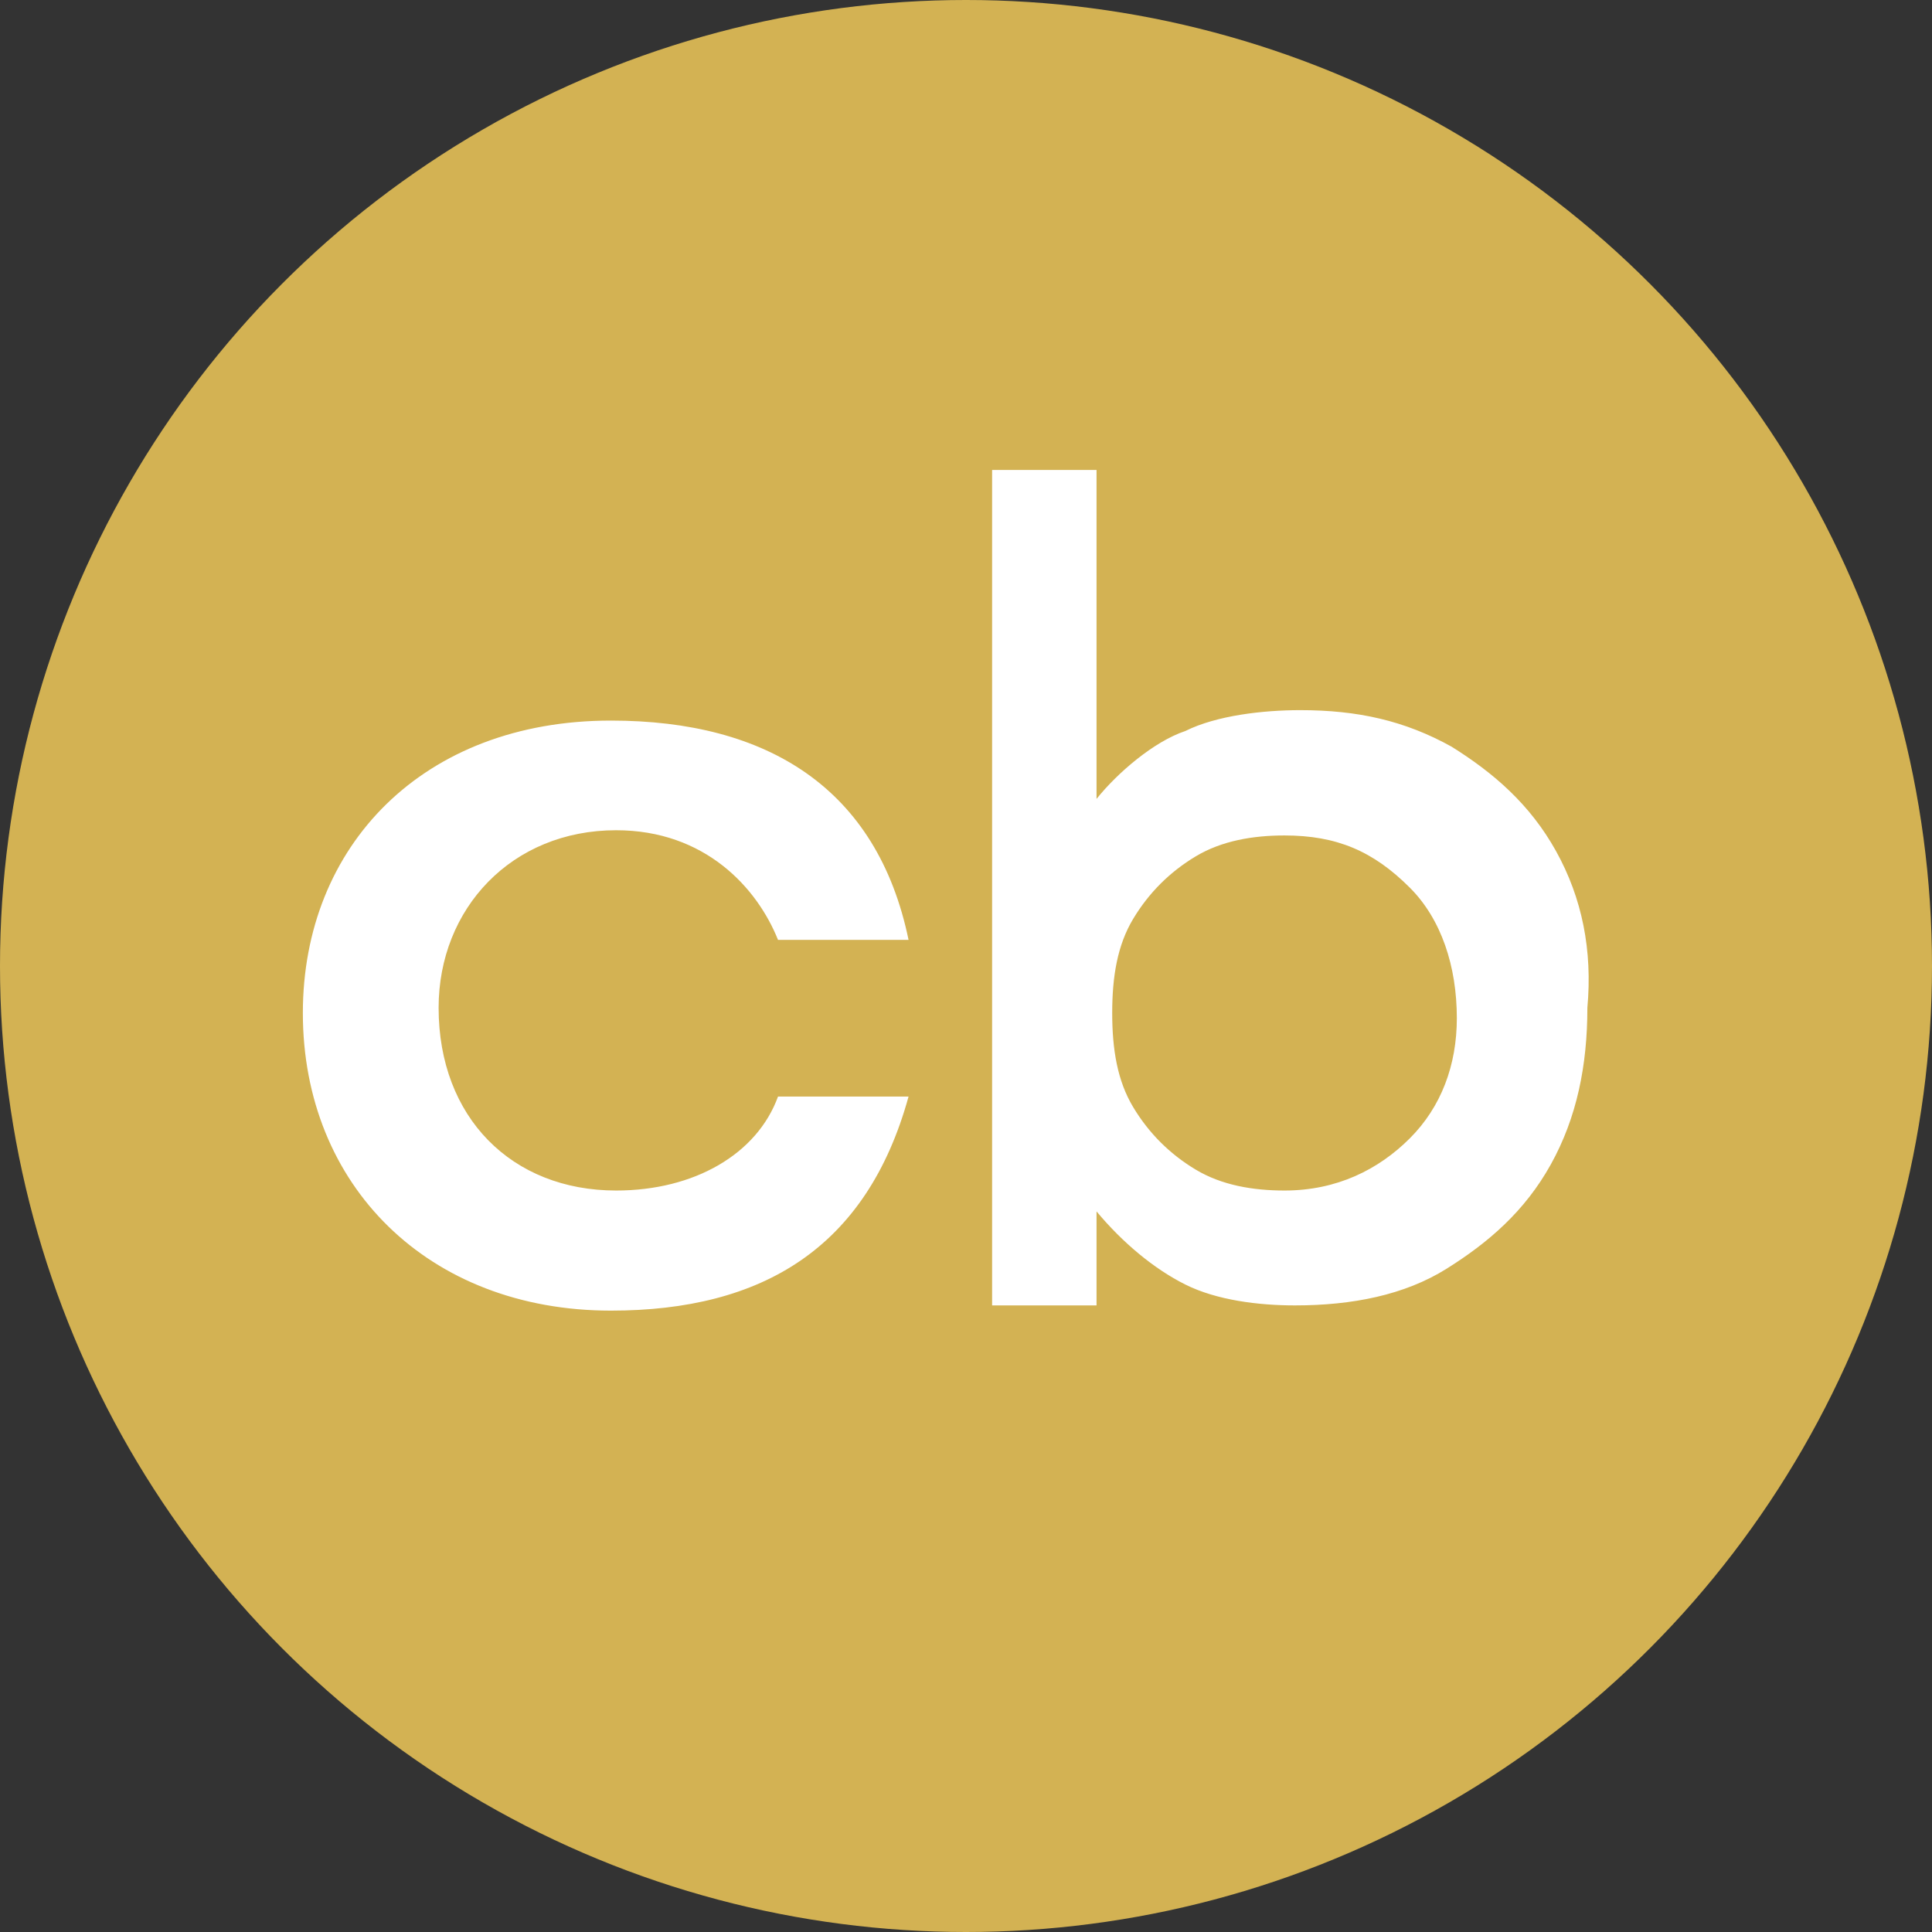
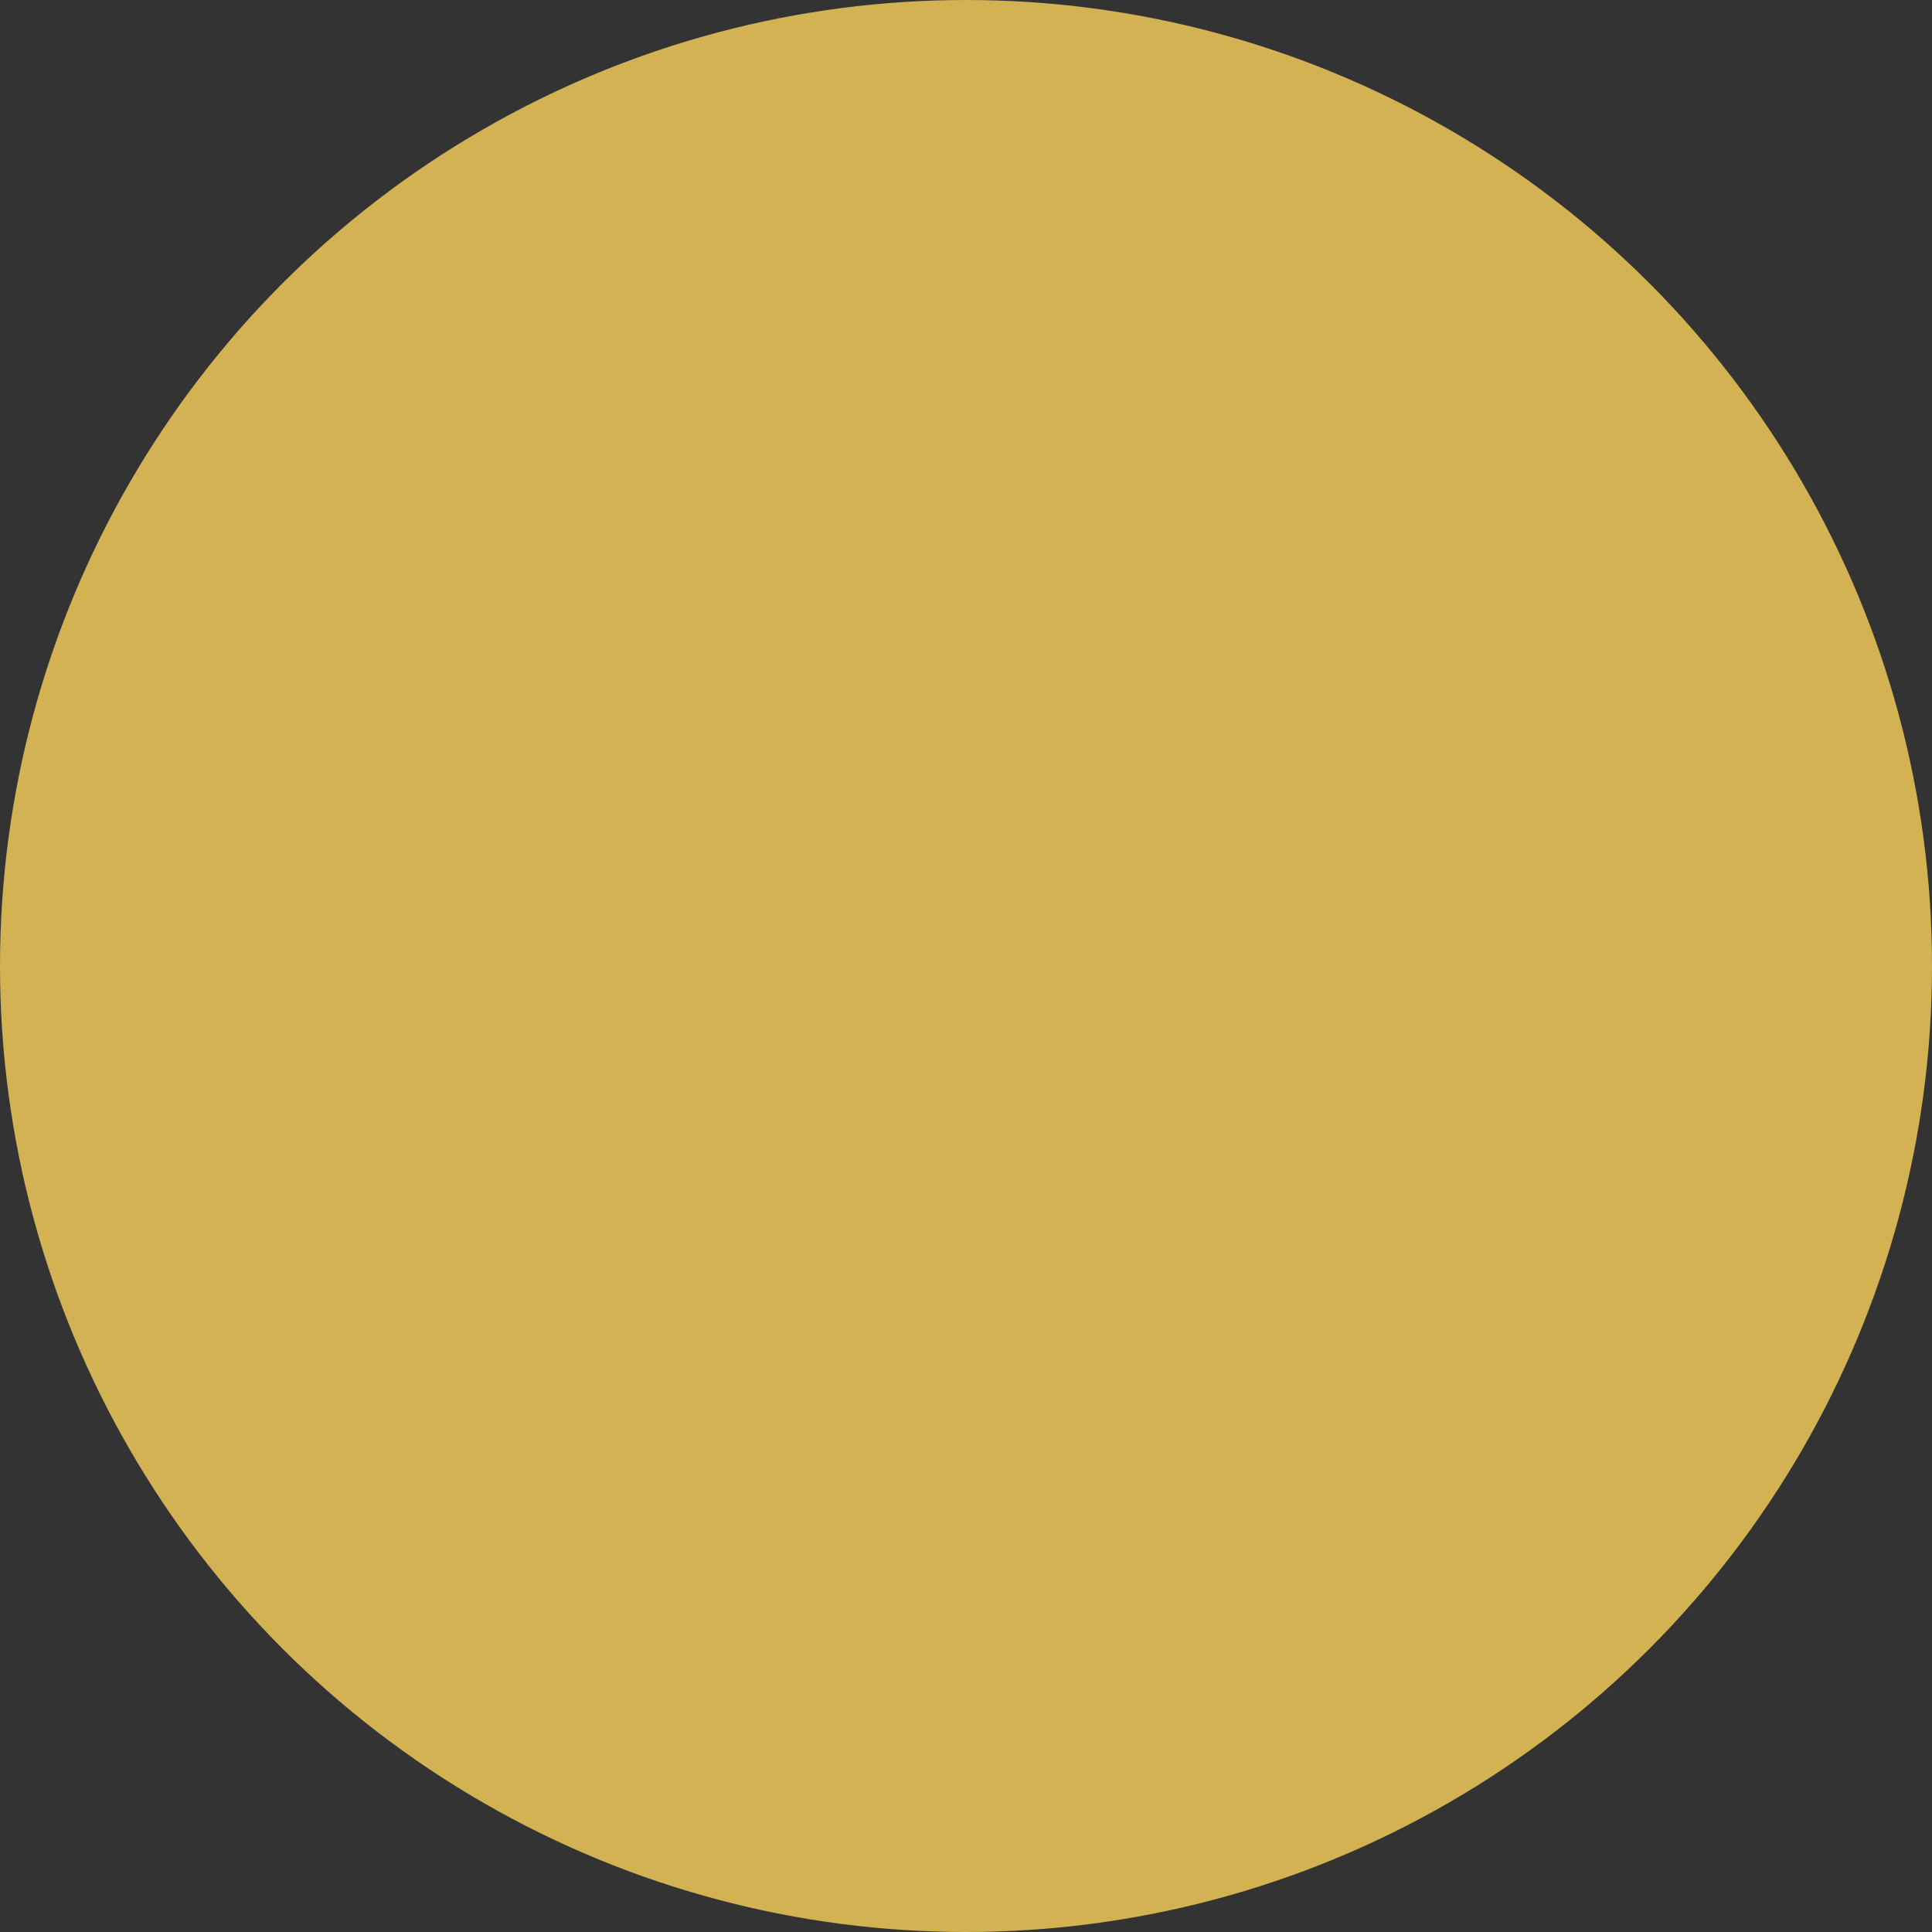
<svg xmlns="http://www.w3.org/2000/svg" viewBox="0 0 37 37">
  <rect x="0" y="0" width="37" height="37" fill="#333333" stroke="none" />
  <circle cx="18.5" cy="18.5" r="18.5" fill="#d3b253" />
-   <path d="M29.8 16.3c-.5-.9-1.2-1.5-2-2-.9-.5-1.8-.7-2.9-.7-.7 0-1.6.1-2.2.4-.6.2-1.3.8-1.7 1.3V9h-2v16h2v-1.8c.5.6 1.1 1.1 1.7 1.4.6.3 1.4.4 2.1.4 1.1 0 2.1-.2 2.9-.7s1.5-1.1 2-2c.5-.9.7-1.9.7-3 .1-1.1-.1-2.1-.6-3zM27 21.8c-.6.6-1.4 1-2.4 1-.6 0-1.2-.1-1.7-.4-.5-.3-.9-.7-1.2-1.2-.3-.5-.4-1.1-.4-1.8s.1-1.3.4-1.8c.3-.5.7-.9 1.2-1.2s1.1-.4 1.7-.4c1 0 1.7.3 2.4 1 .6.6.9 1.5.9 2.5 0 .9-.3 1.7-.9 2.3zm-15.2-5.9c1.7 0 2.7 1.1 3.1 2.1h2.5c-.6-2.9-2.7-4.2-5.7-4.2-3.6 0-5.9 2.4-5.9 5.6 0 3.3 2.4 5.7 5.9 5.7 2.9 0 4.9-1.2 5.7-4.1h-2.5c-.4 1.1-1.6 1.8-3.1 1.8-2 0-3.4-1.4-3.4-3.5 0-1.9 1.4-3.4 3.4-3.4z" fill="#fff" />
</svg>